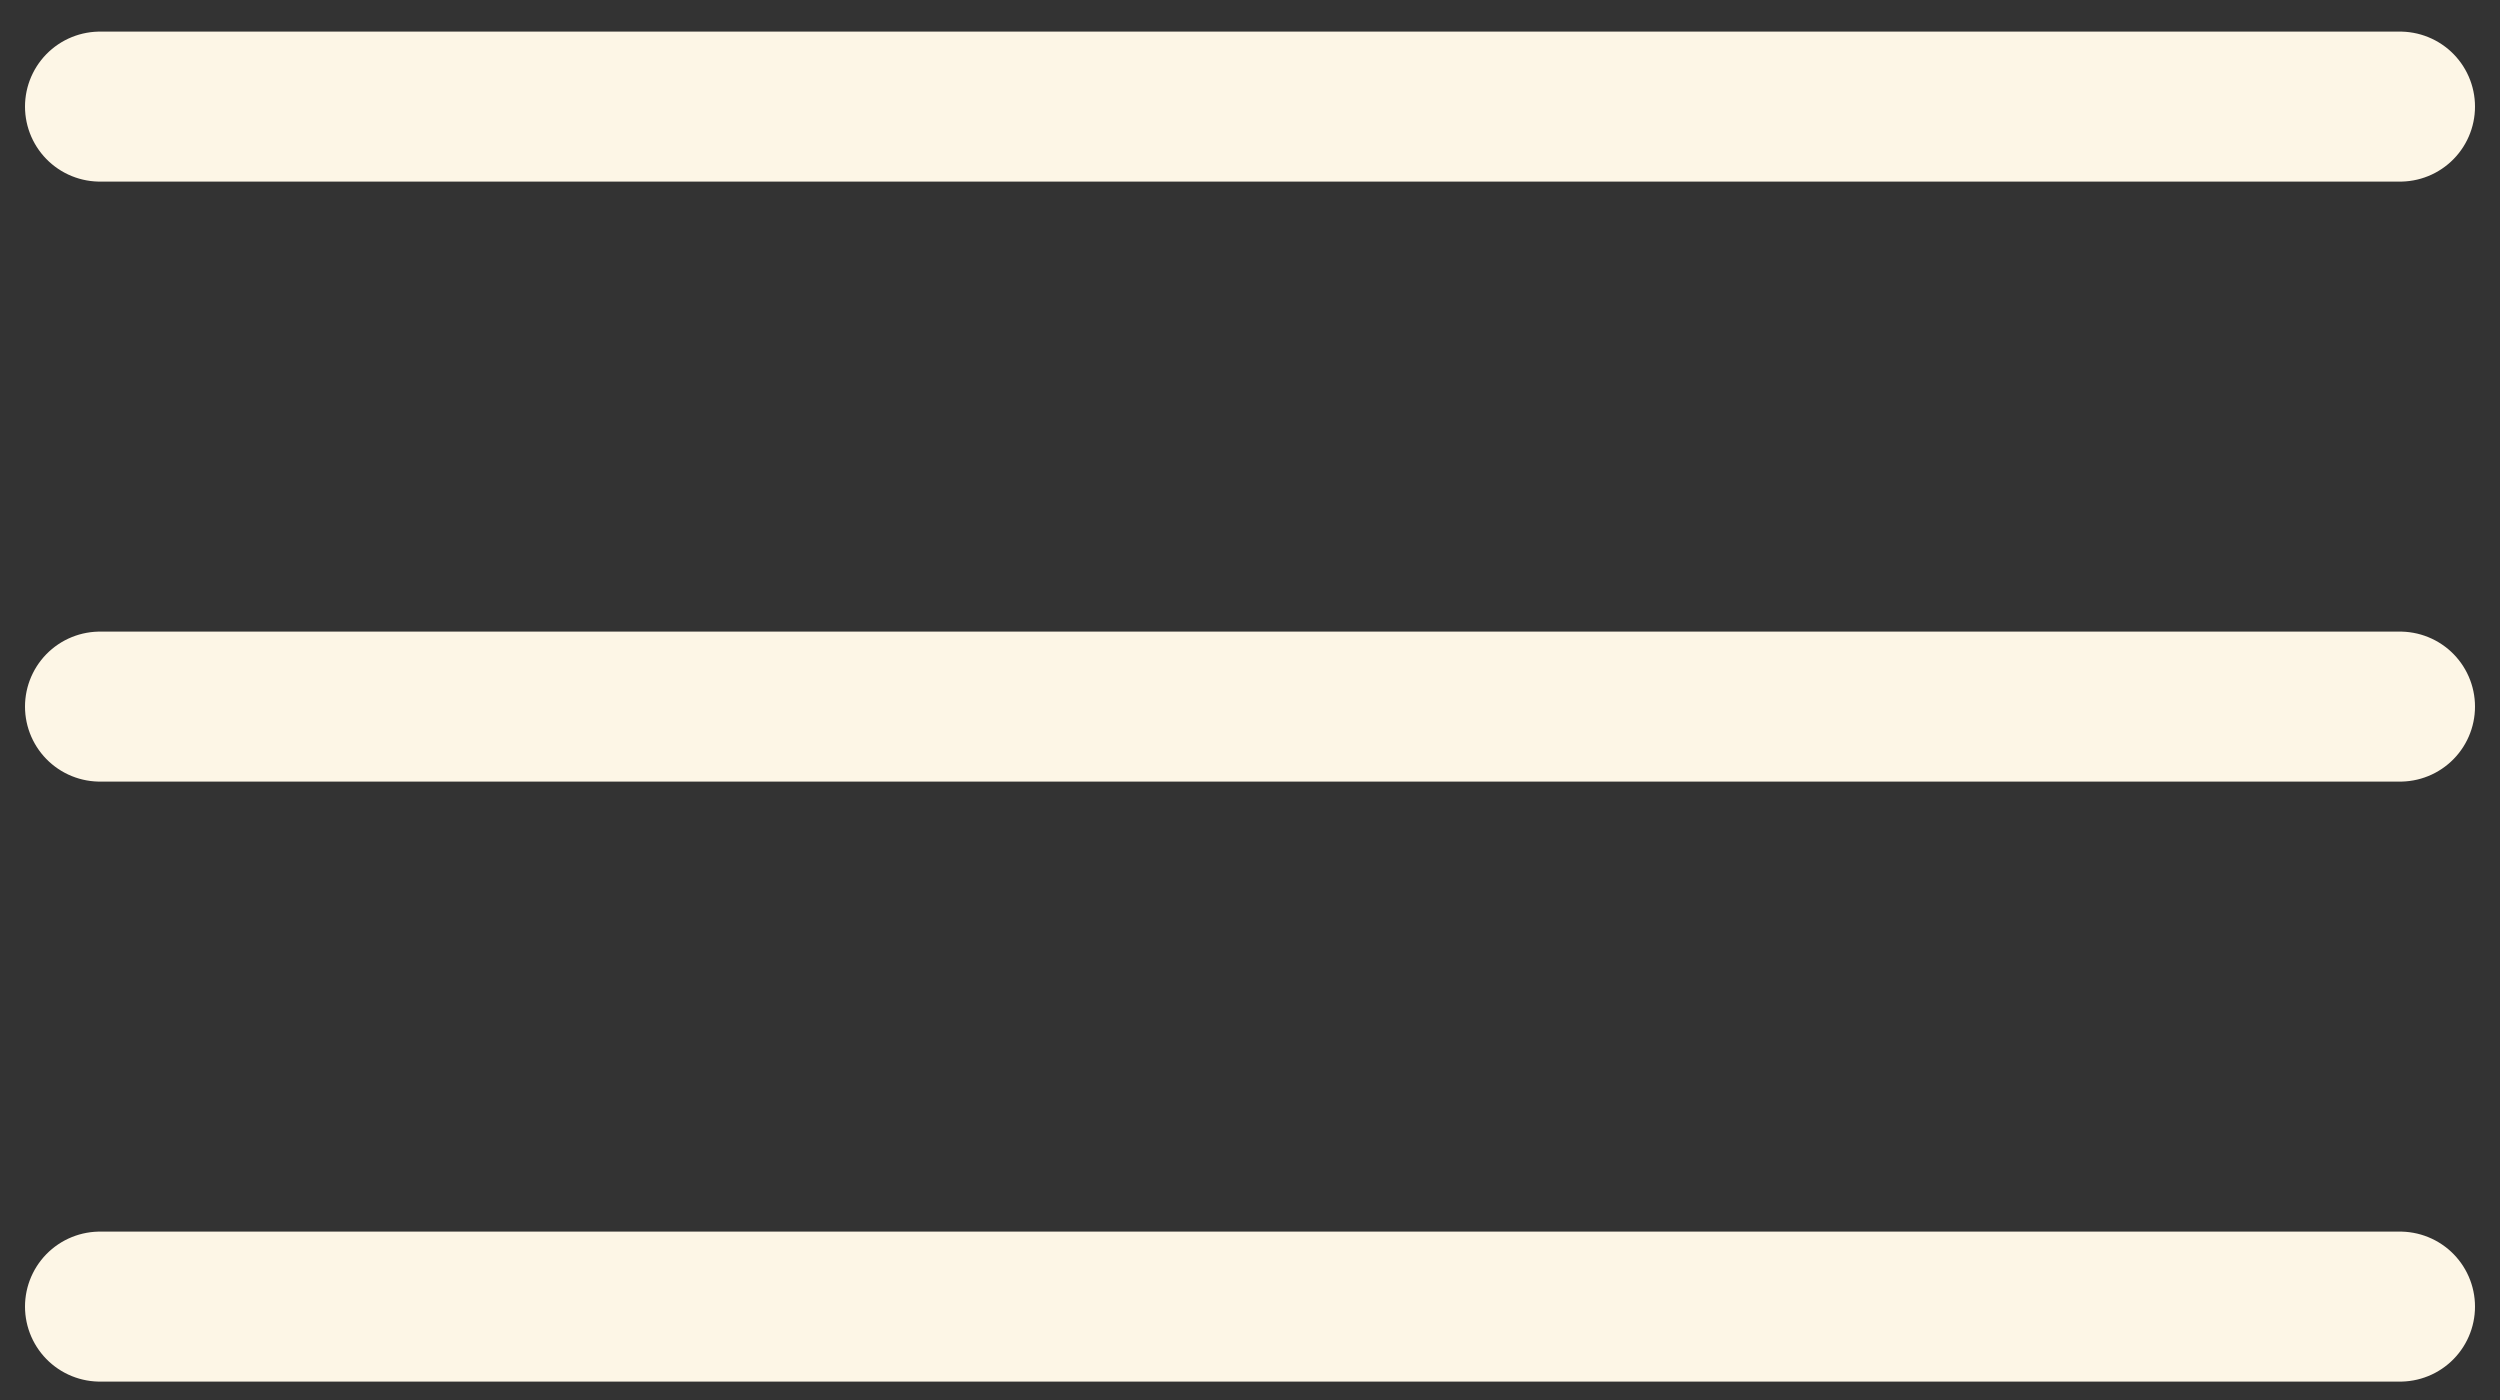
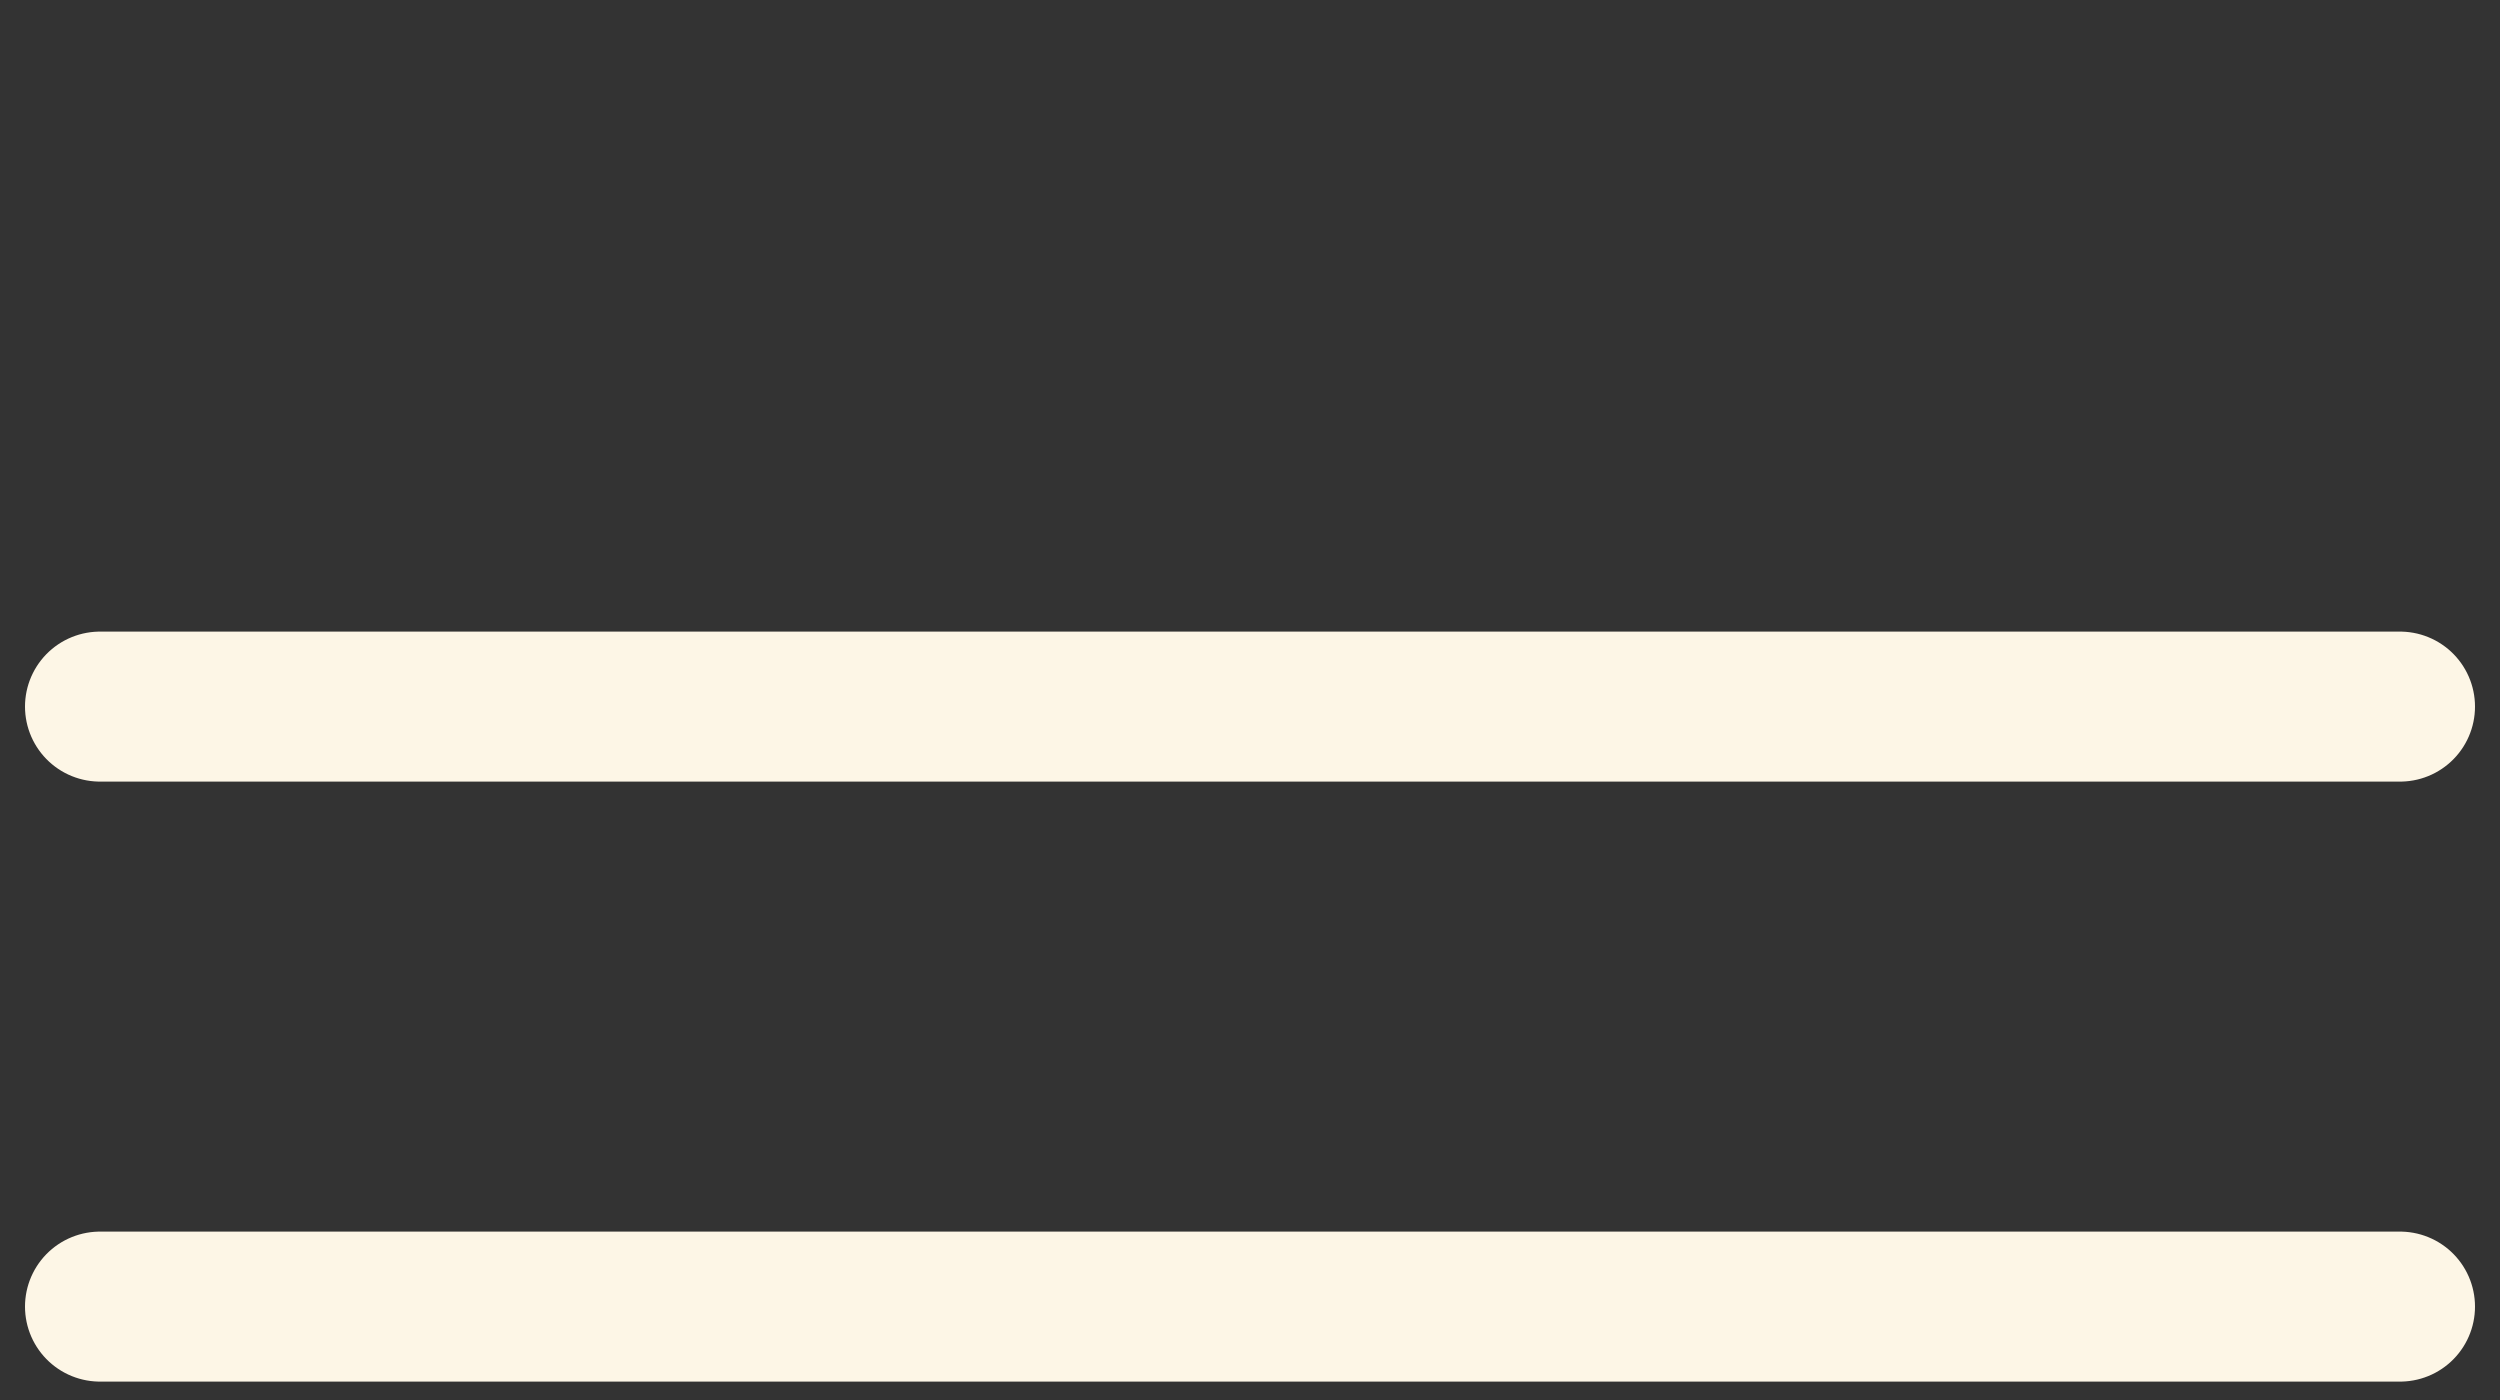
<svg xmlns="http://www.w3.org/2000/svg" width="25" height="14" viewBox="0 0 25 14" fill="none">
  <rect x="0" y="0" width="25" height="14" fill="#333333" stroke="none" />
-   <path d="M1 1.066H24" stroke="#FDF6E6" stroke-width="1.5" stroke-linecap="round" />
  <path d="M1 7.066H24" stroke="#FDF6E6" stroke-width="1.5" stroke-linecap="round" />
  <path d="M1 13.066H24" stroke="#FDF6E6" stroke-width="1.5" stroke-linecap="round" />
</svg>